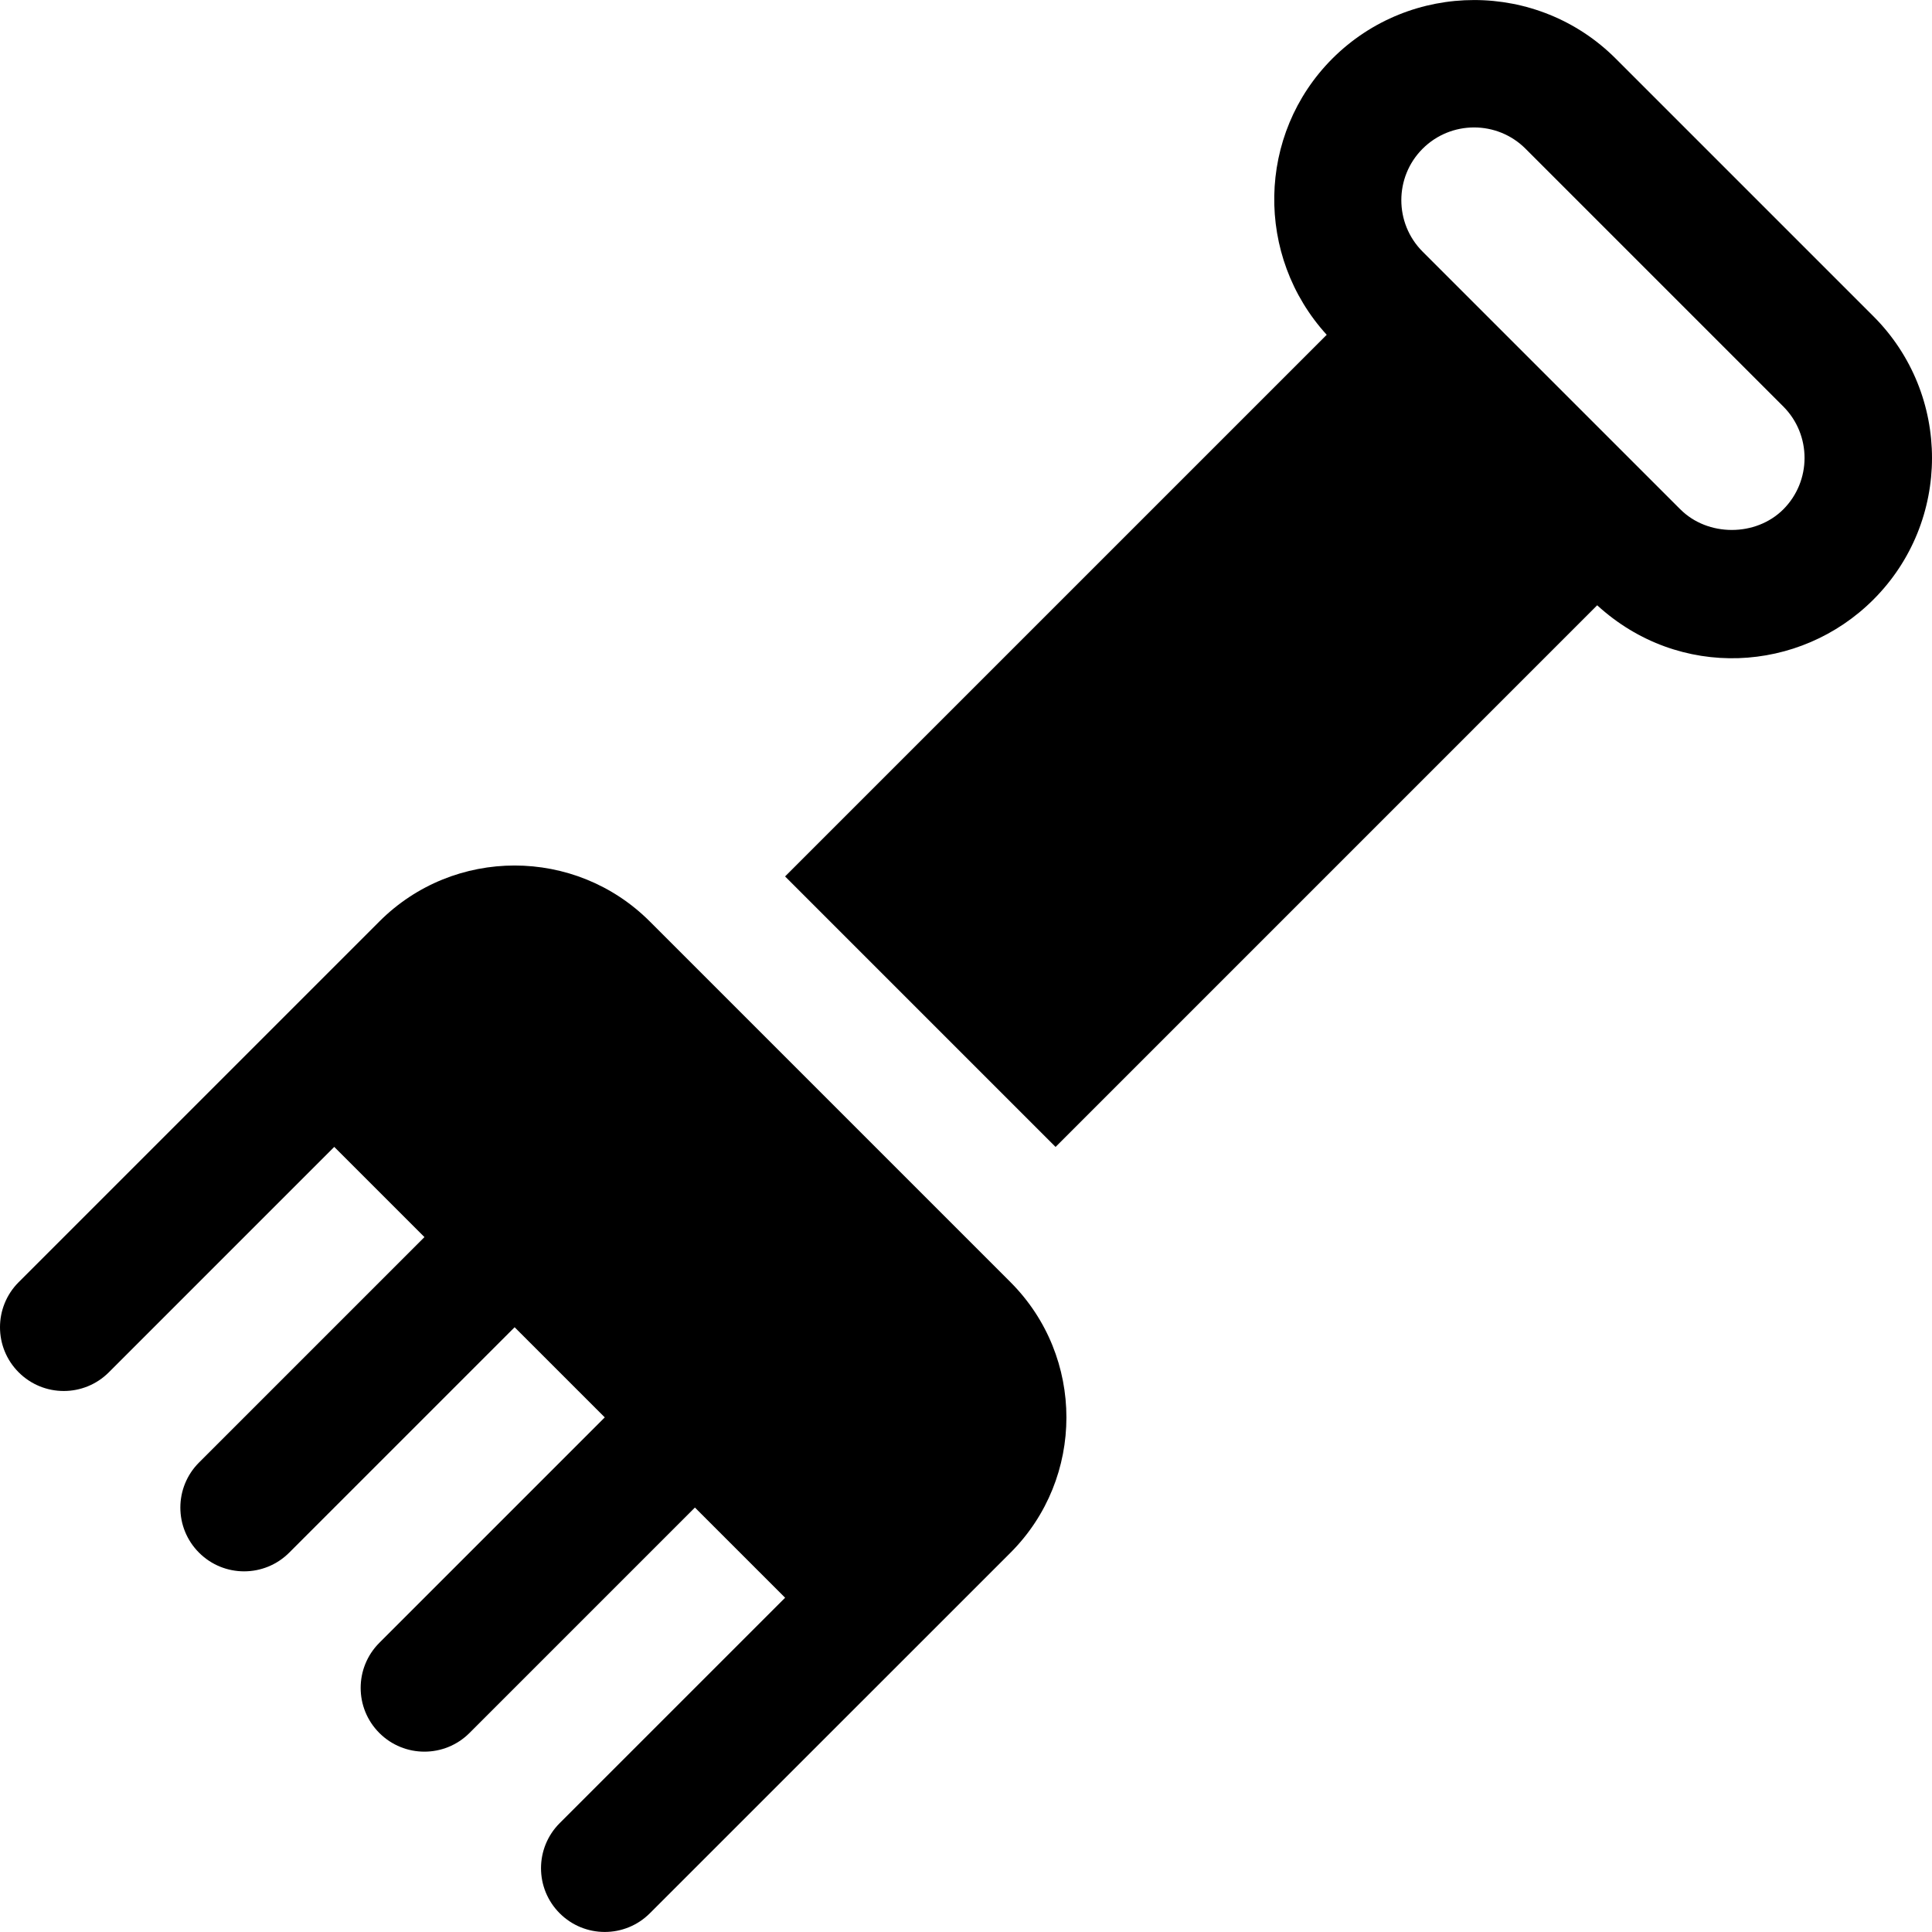
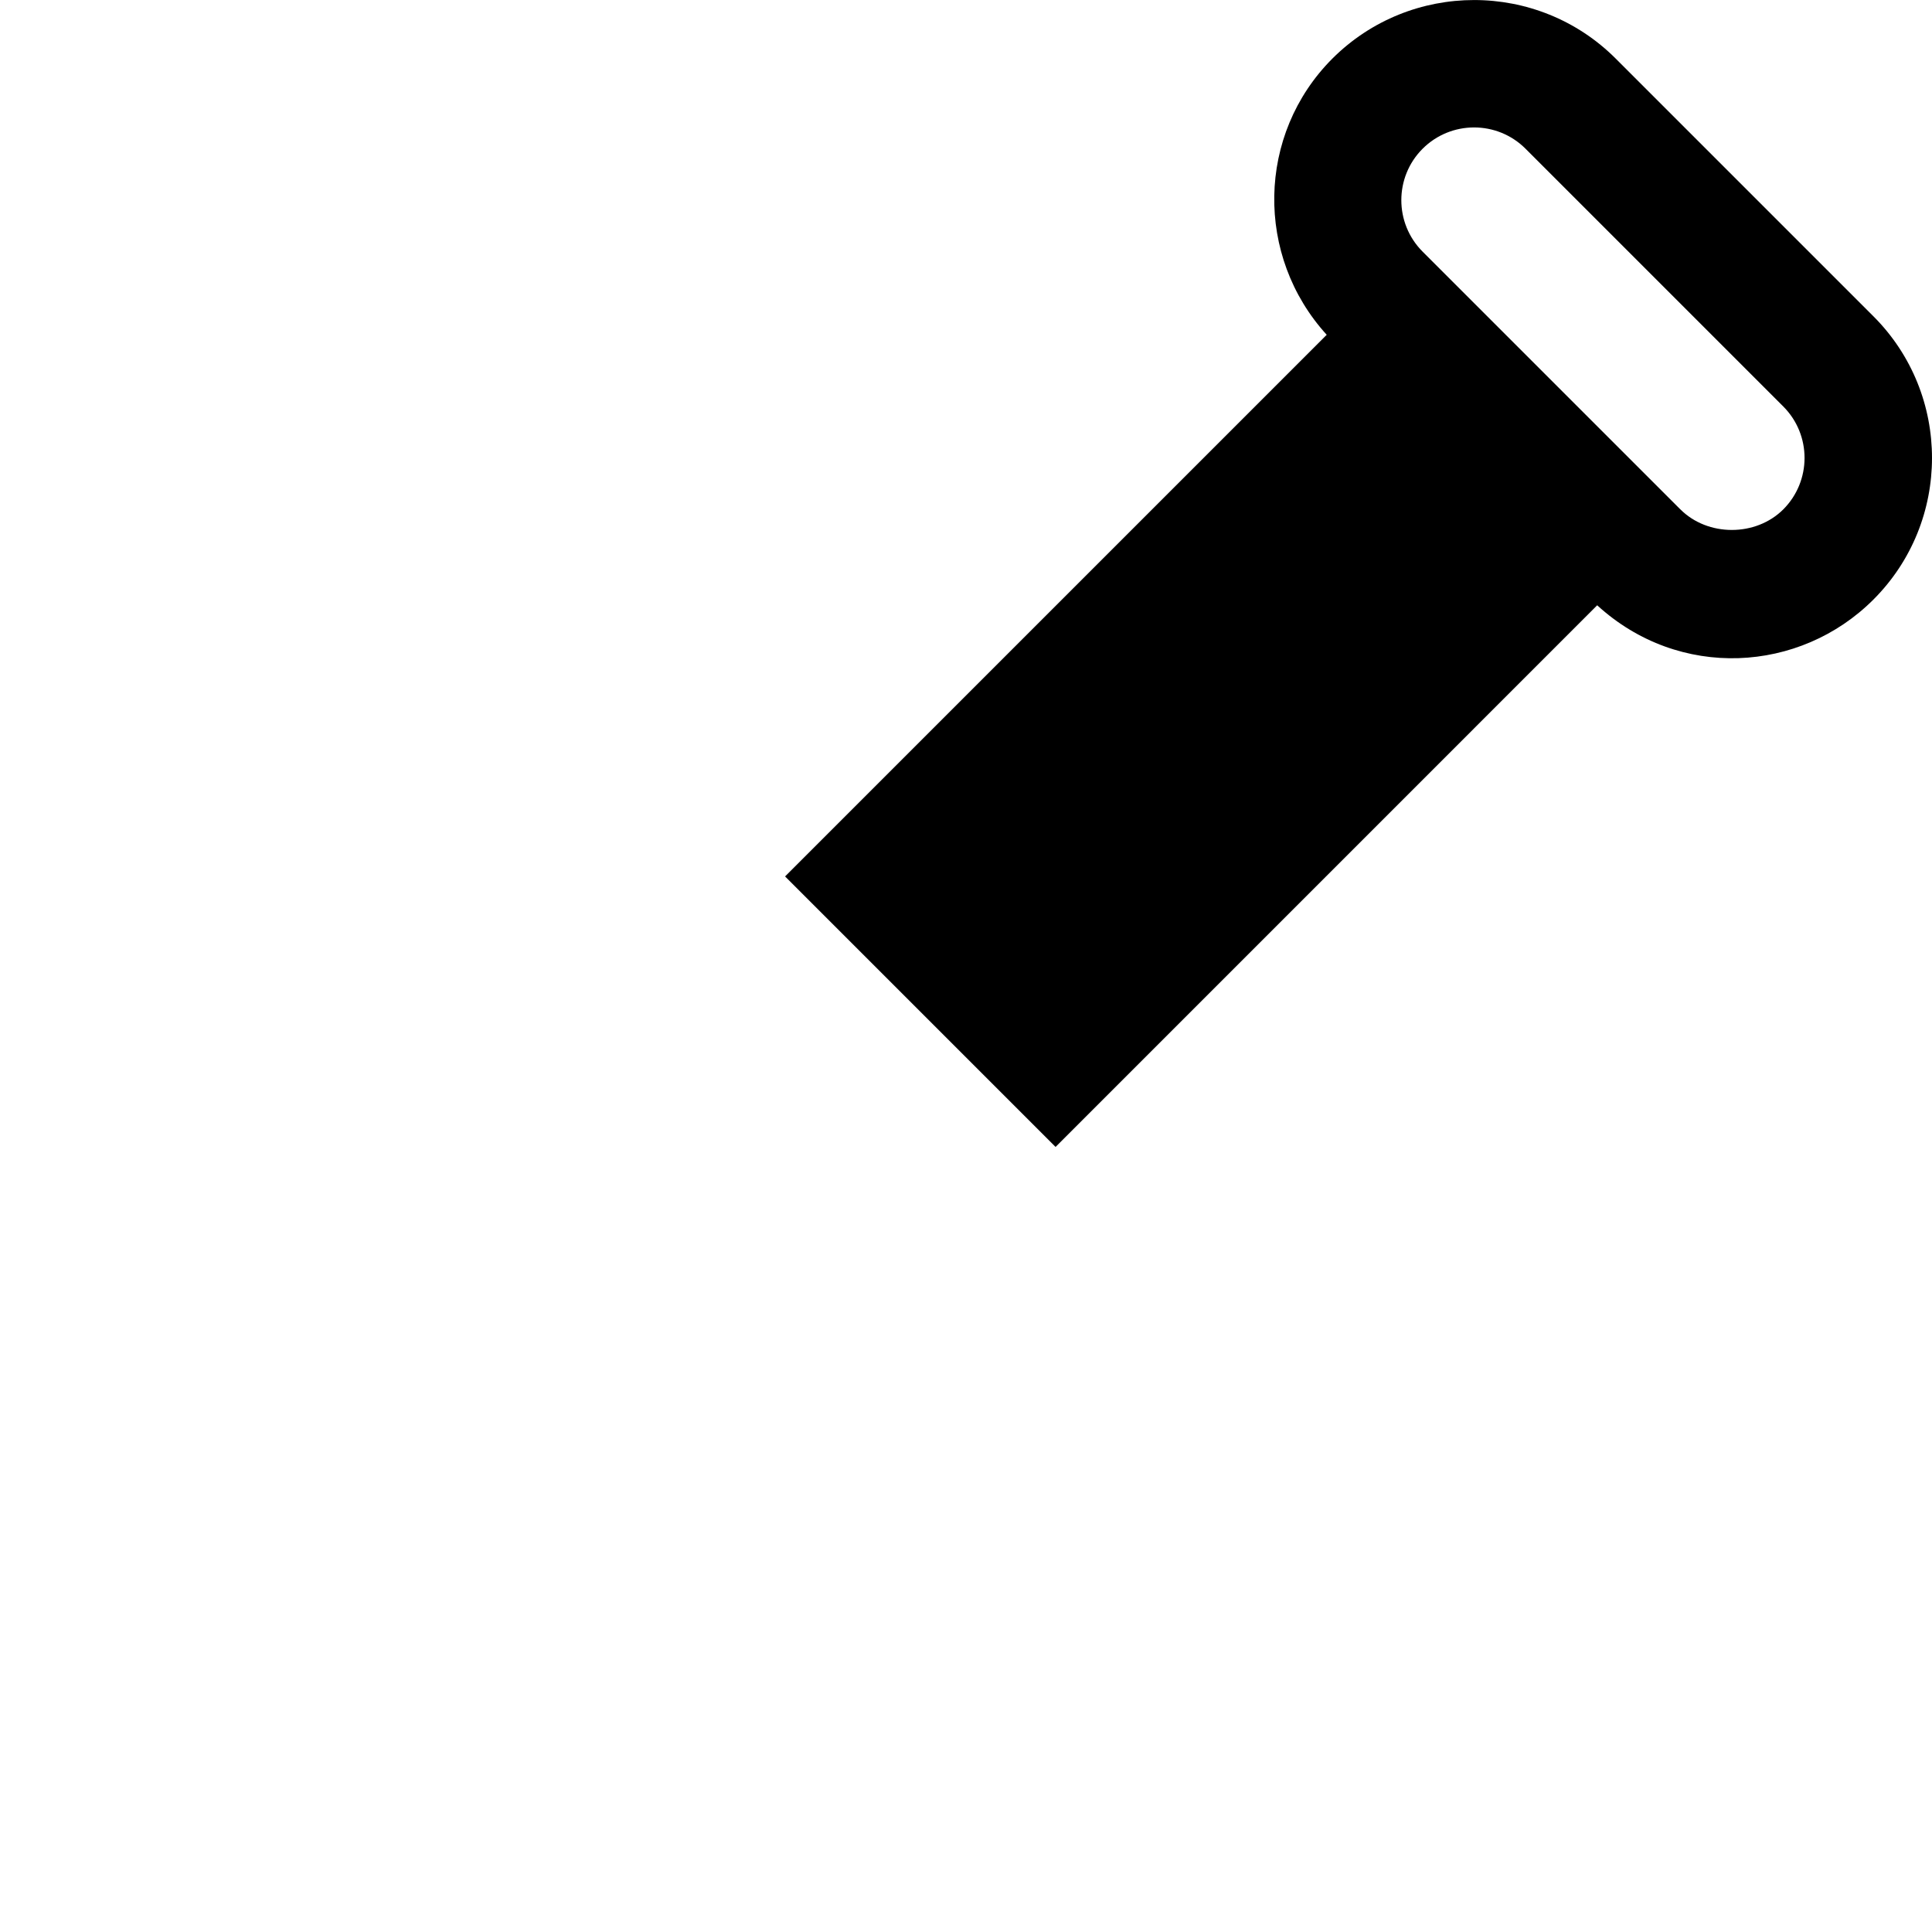
<svg xmlns="http://www.w3.org/2000/svg" version="1.1" id="Layer_1" x="0px" y="0px" viewBox="0 0 512.001 512.001" style="enable-background:new 0 0 512.001 512.001;" xml:space="preserve">
  <g>
    <g>
      <path d="M496.483,83.829l-68.31-68.309c-20.691-20.691-54.362-20.669-75.074,0c-20.091,20.124-20.485,52.396-1.506,73.204    l-143.54,143.539l71.686,71.686l143.533-143.542c21.734,19.897,53.735,17.974,73.211-1.525    C517.174,138.191,517.174,104.519,496.483,83.829z M472.591,134.991c-7.293,7.282-20.019,7.26-27.269,0c-0.011,0-0.011,0-0.011,0    l-68.299-68.299c-7.524-7.524-7.524-19.756-0.011-27.269c7.524-7.524,19.756-7.534,27.28-0.011l68.31,68.31    C480.103,115.245,480.103,127.466,472.591,134.991z" />
    </g>
  </g>
  <g>
    <g>
-       <path d="M267.794,339.787l-95.578-95.579c-19.767-19.788-51.941-19.778-71.687,0C66.036,278.7,38.907,305.83,4.95,339.787    c-6.6,6.6-6.6,17.292,0,23.892c6.601,6.6,17.291,6.6,23.892,0l59.741-59.741l23.903,23.903l-59.741,59.74    c-6.6,6.6-6.6,17.292,0,23.892c6.601,6.6,17.291,6.6,23.892,0l59.741-59.741l23.892,23.892l-59.741,59.741    c-6.6,6.6-6.6,17.292,0,23.892c6.601,6.6,17.291,6.6,23.892,0l59.741-59.741l23.902,23.902l-59.739,59.73    c-6.6,6.6-6.6,17.292,0,23.892c6.601,6.6,17.291,6.6,23.892,0c84.442-84.43,65.095-65.088,95.589-95.568    C287.549,391.707,287.549,359.554,267.794,339.787z" />
-     </g>
+       </g>
  </g>
  <g>
</g>
  <g>
</g>
  <g>
</g>
  <g>
</g>
  <g>
</g>
  <g>
</g>
  <g>
</g>
  <g>
</g>
  <g>
</g>
  <g>
</g>
  <g>
</g>
  <g>
</g>
  <g>
</g>
  <g>
</g>
  <g>
</g>
</svg>